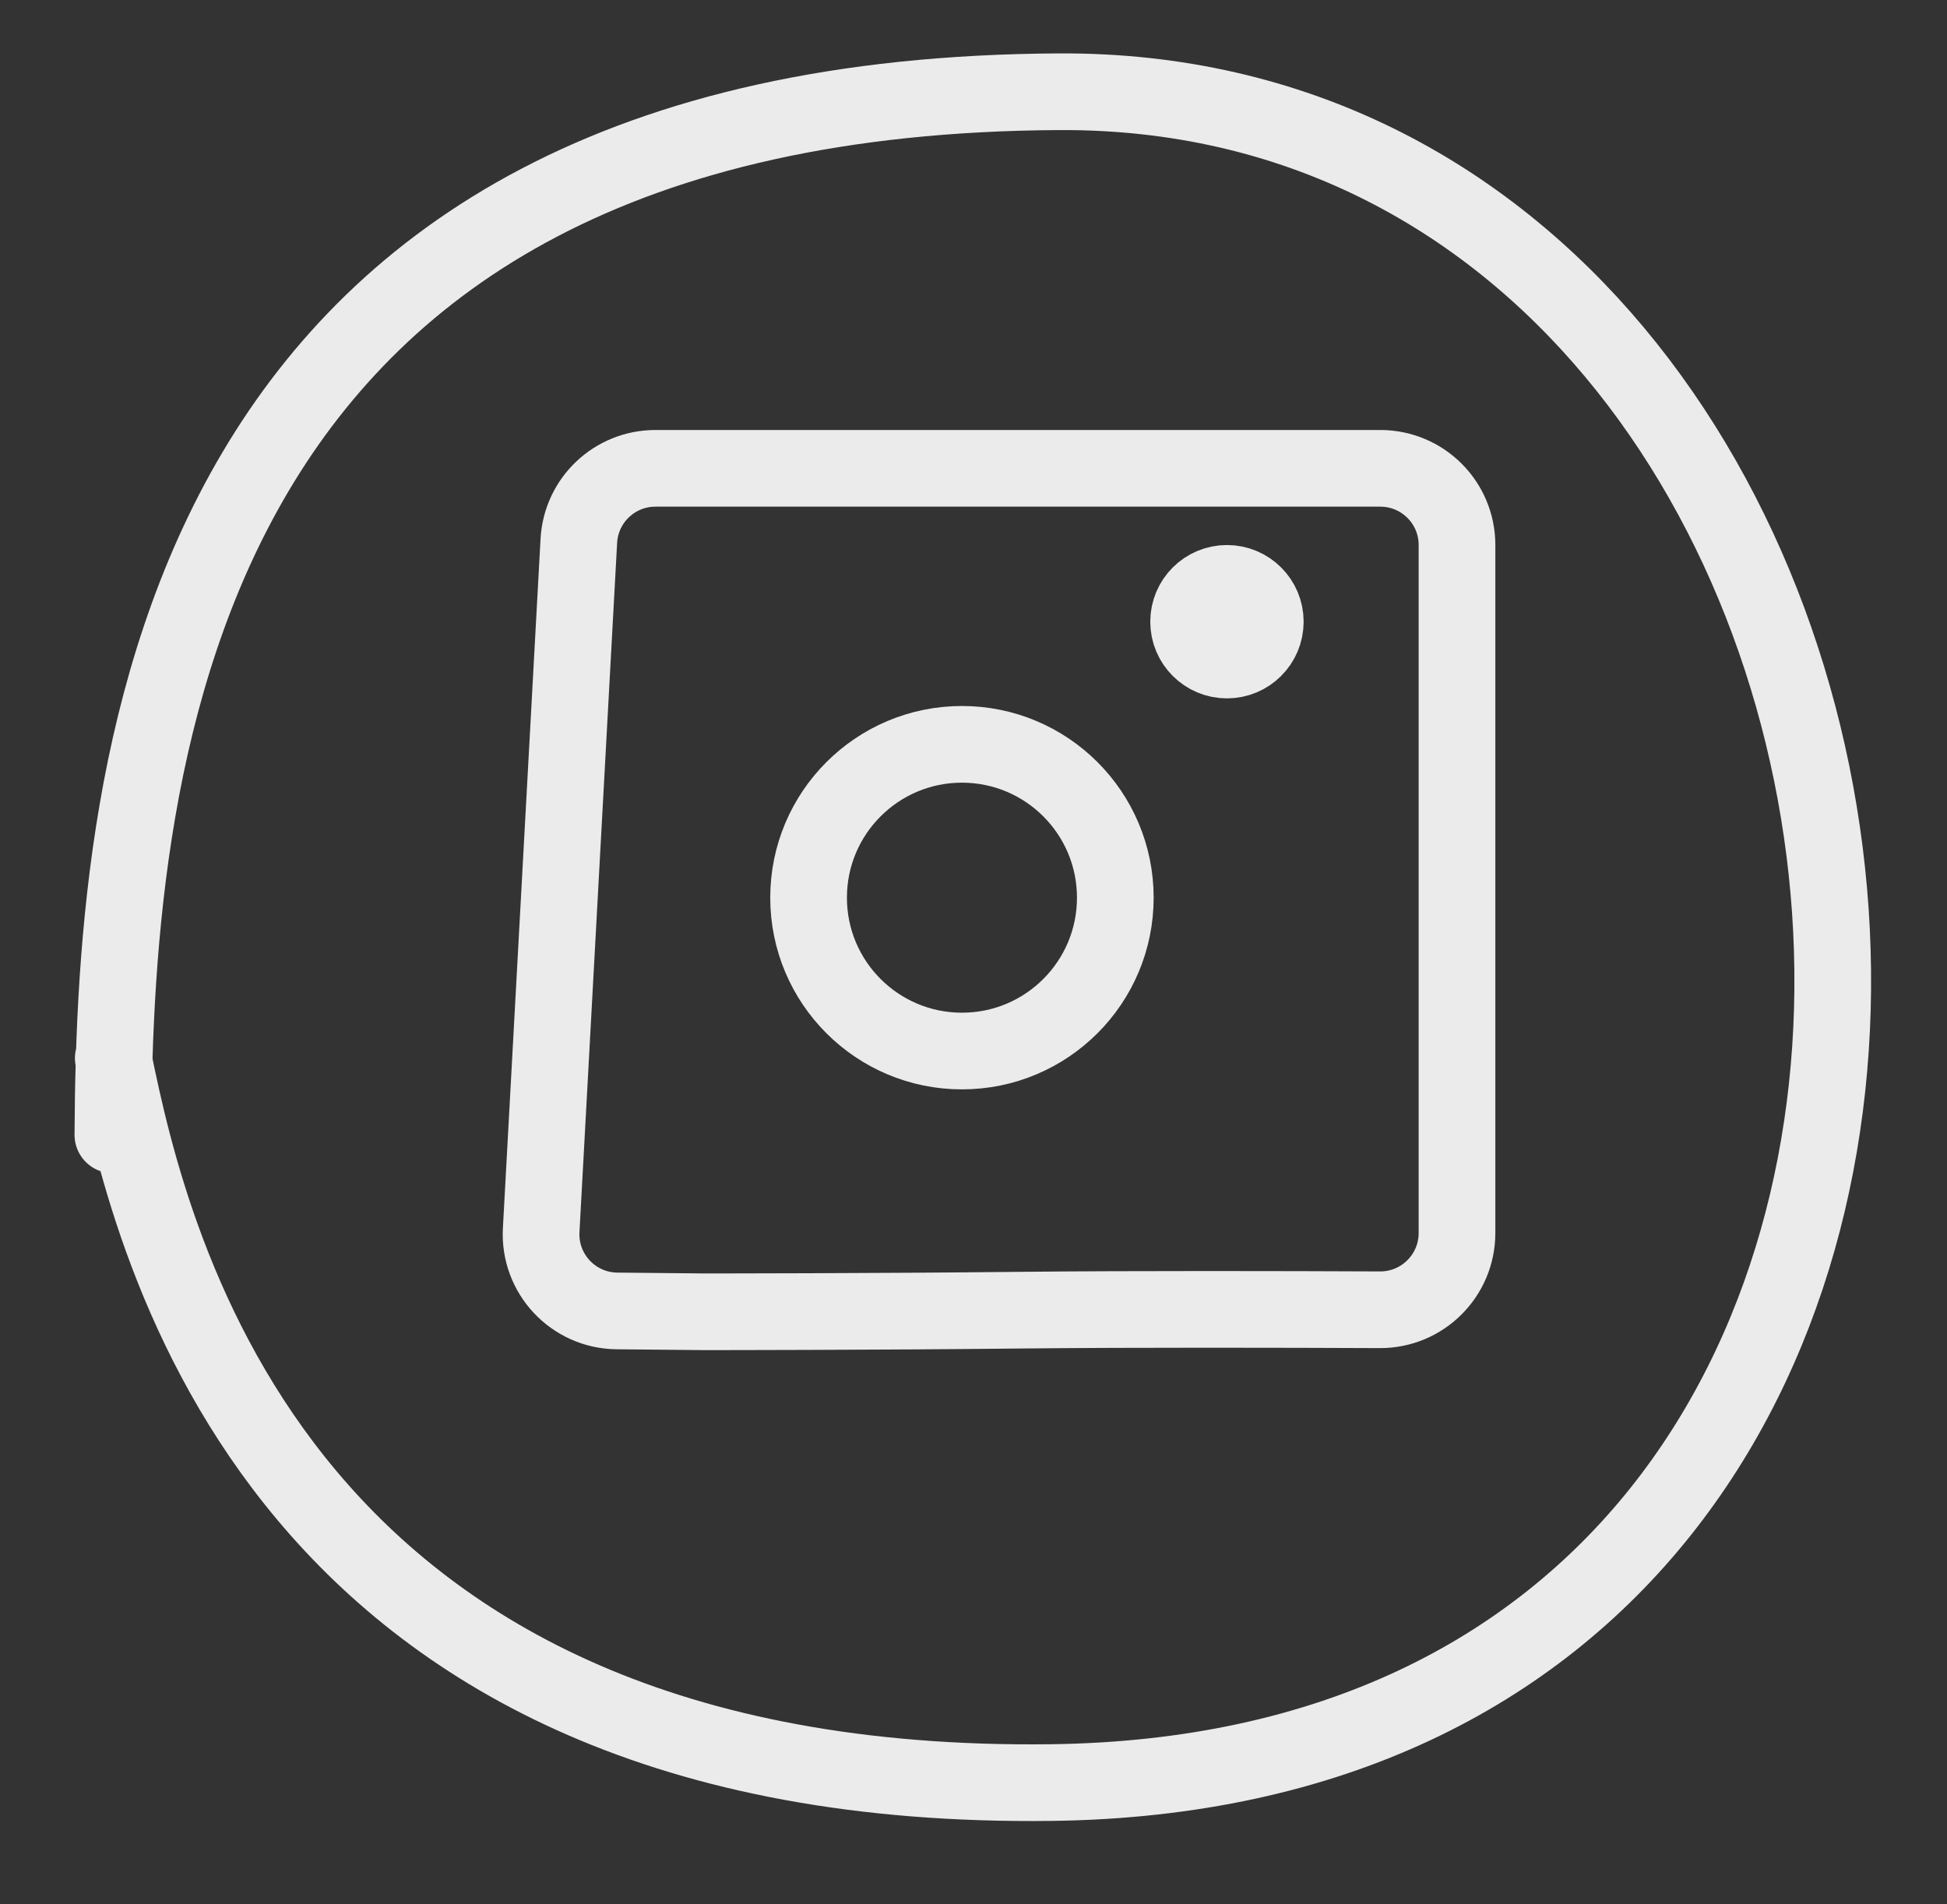
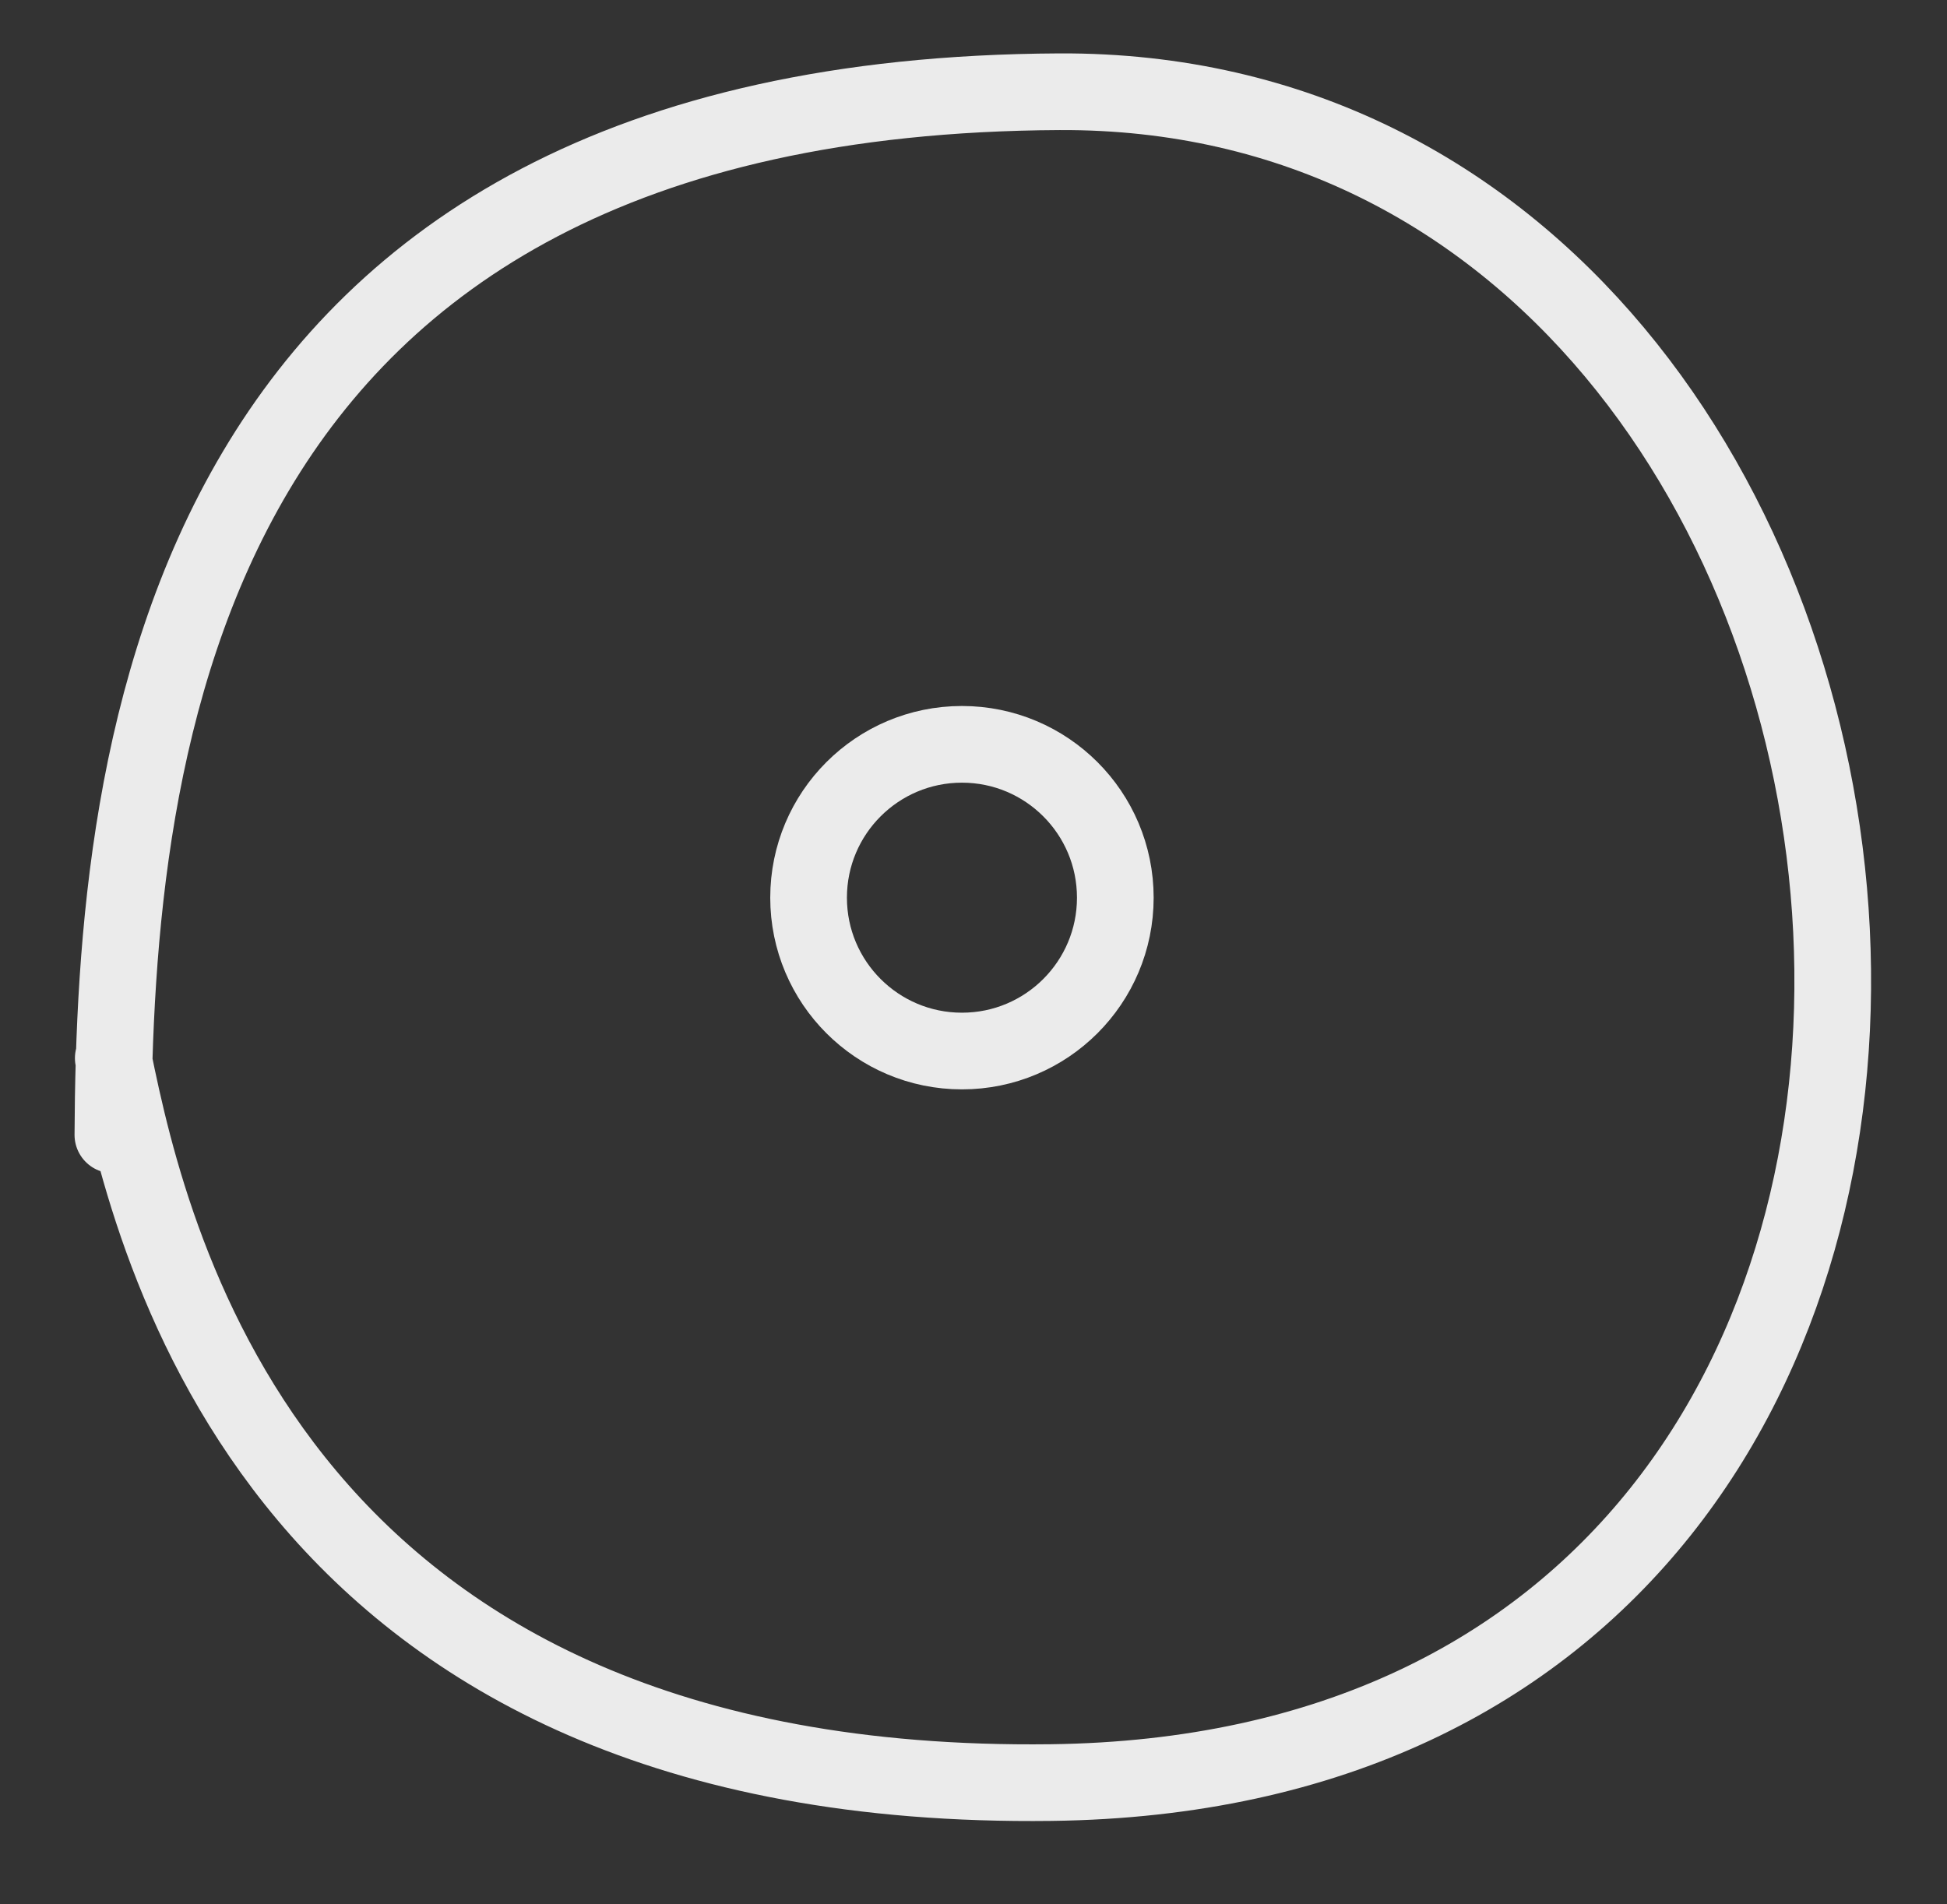
<svg xmlns="http://www.w3.org/2000/svg" width="91" height="89" viewBox="0 0 91 89" fill="none">
  <rect x="0" y="0" width="91" height="89" fill="#333333" stroke="none" />
  <path d="M5.294 49.461C7.113 58.418 13.034 83.771 49.127 83.322C101.798 82.668 93.591 4.079 49.516 4.288C8.269 4.484 5.364 35.116 5.276 53.047" stroke="#EBEBEB" stroke-width="3.584" stroke-linecap="round" />
-   <path d="M68.098 57.633V25.475C68.098 23.495 66.494 21.891 64.514 21.891H60.034H51.97H35.841H30.633C28.73 21.891 27.158 23.378 27.054 25.279L25.294 57.498C25.182 59.537 26.795 61.258 28.838 61.277L32.892 61.316L32.922 61.316C33.277 61.316 40.892 61.314 47.669 61.241C52.952 61.185 60.201 61.203 64.493 61.222C66.482 61.231 68.098 59.622 68.098 57.633Z" stroke="#EBEBEB" stroke-width="3.584" stroke-linecap="round" />
  <circle cx="44.96" cy="41.96" r="7.168" stroke="#EBEBEB" stroke-width="3.584" />
-   <circle cx="57.346" cy="29.06" r="1.792" stroke="#EBEBEB" stroke-width="3.584" />
</svg>